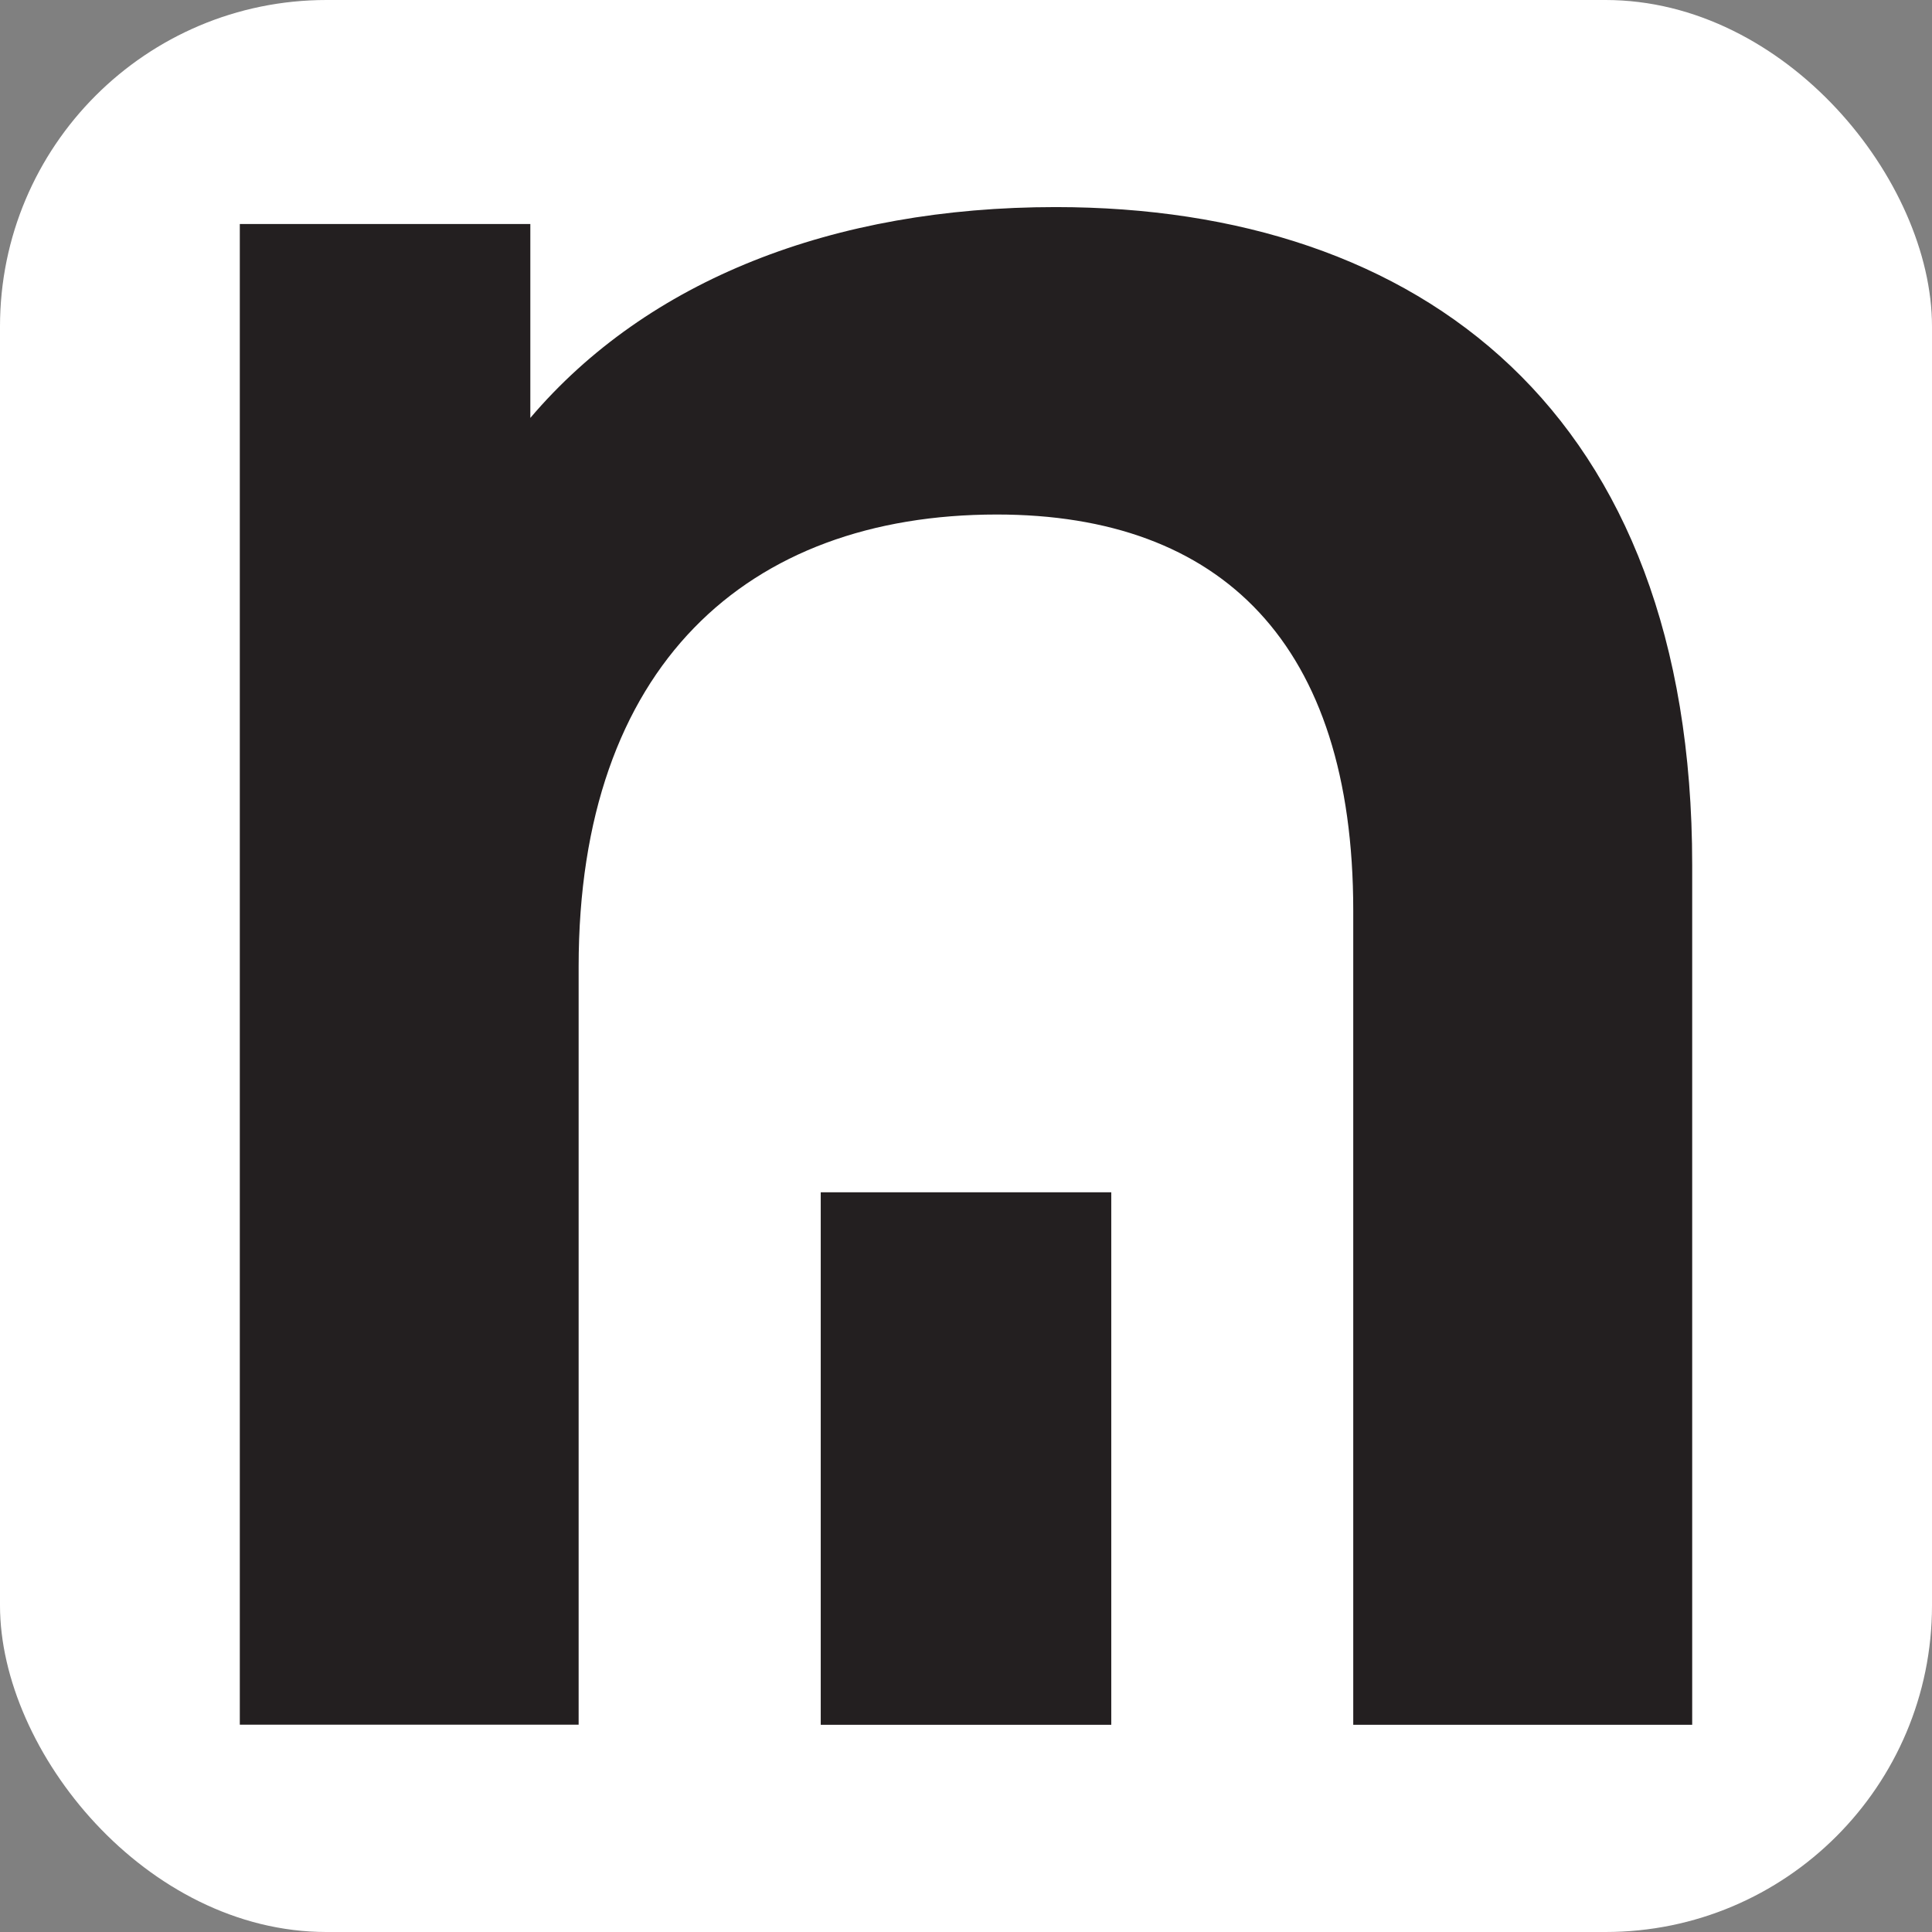
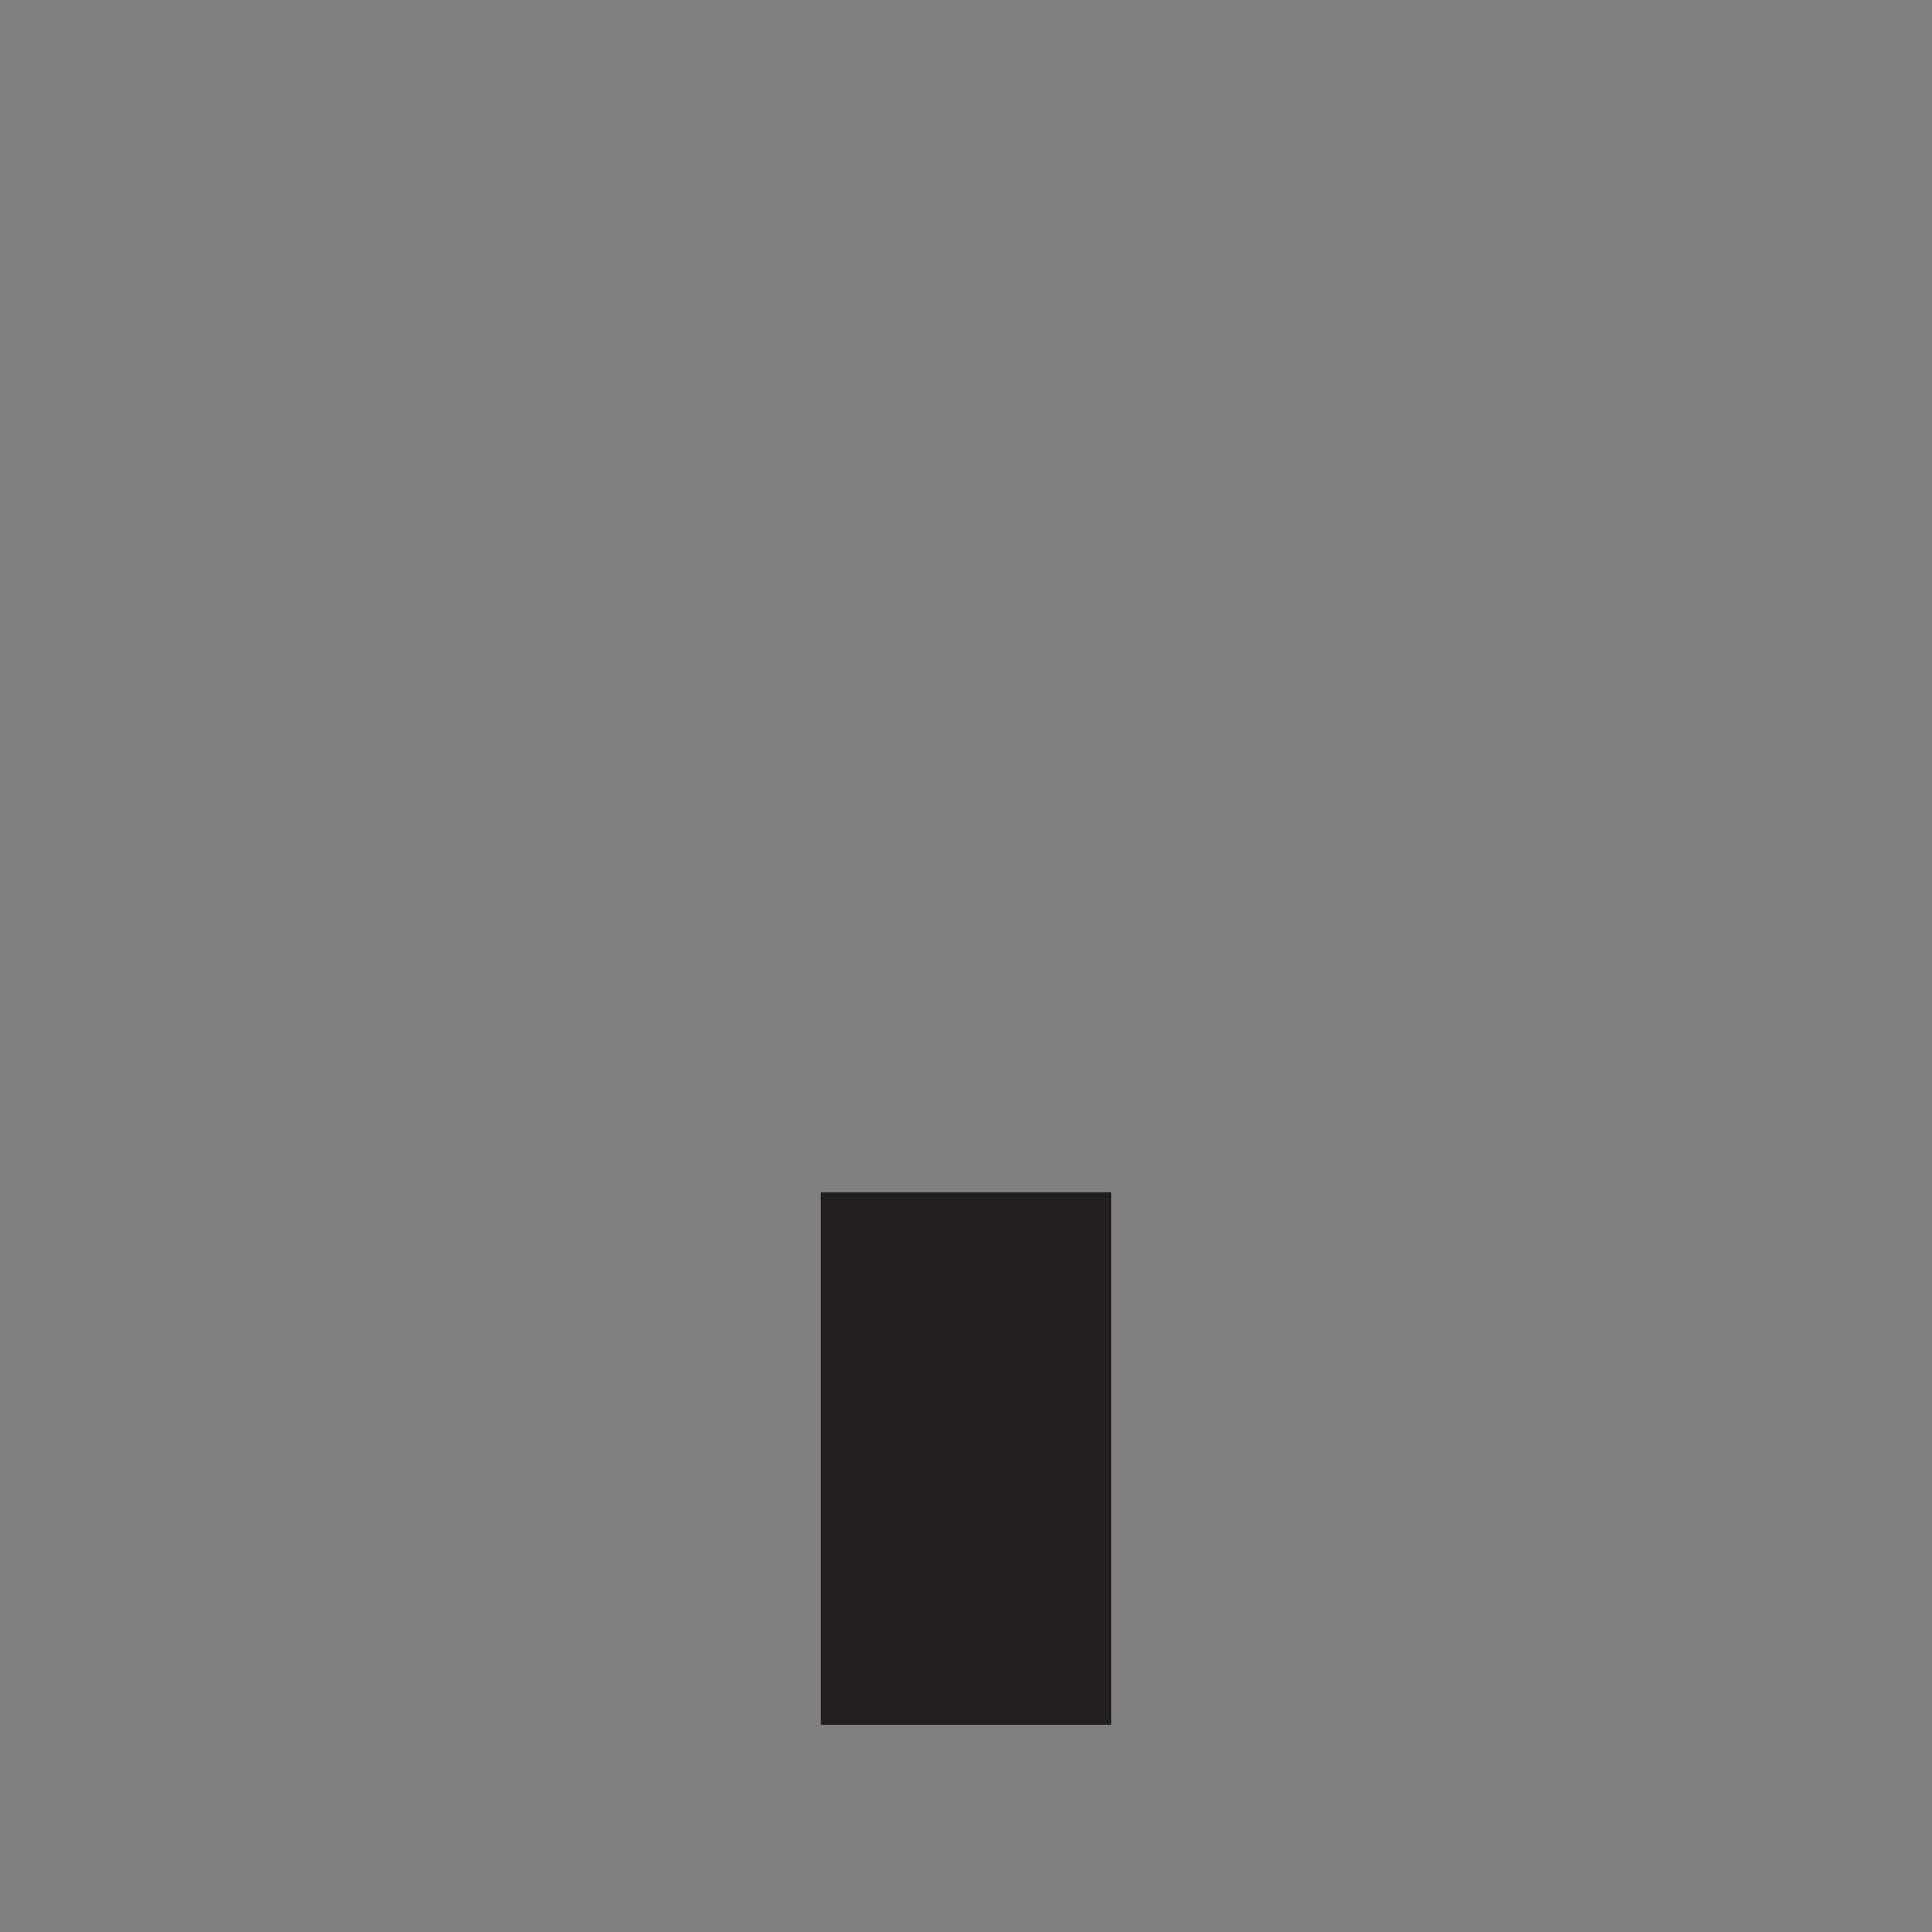
<svg xmlns="http://www.w3.org/2000/svg" id="Layer_1" width="16" height="16" viewBox="0 0 16 16">
  <rect x="0" y="0" width="16" height="16" fill="#808080" stroke="none" />
-   <rect width="16" height="16" rx="2.704" ry="2.704" fill="#fff" />
-   <path d="m14.014,7.162v7.122h-2.807v-6.744c0-2.209-1.092-3.279-2.952-3.279-2.069,0-3.463,1.256-3.463,3.744v6.278H1.986V1.855h2.406v1.606c.969-1.141,2.506-1.746,4.35-1.746,3.026,0,5.272,1.699,5.272,5.447h0Z" fill="#231f20" />
  <rect x="6.797" y="9.874" width="2.406" height="4.41" fill="#231f20" />
</svg>